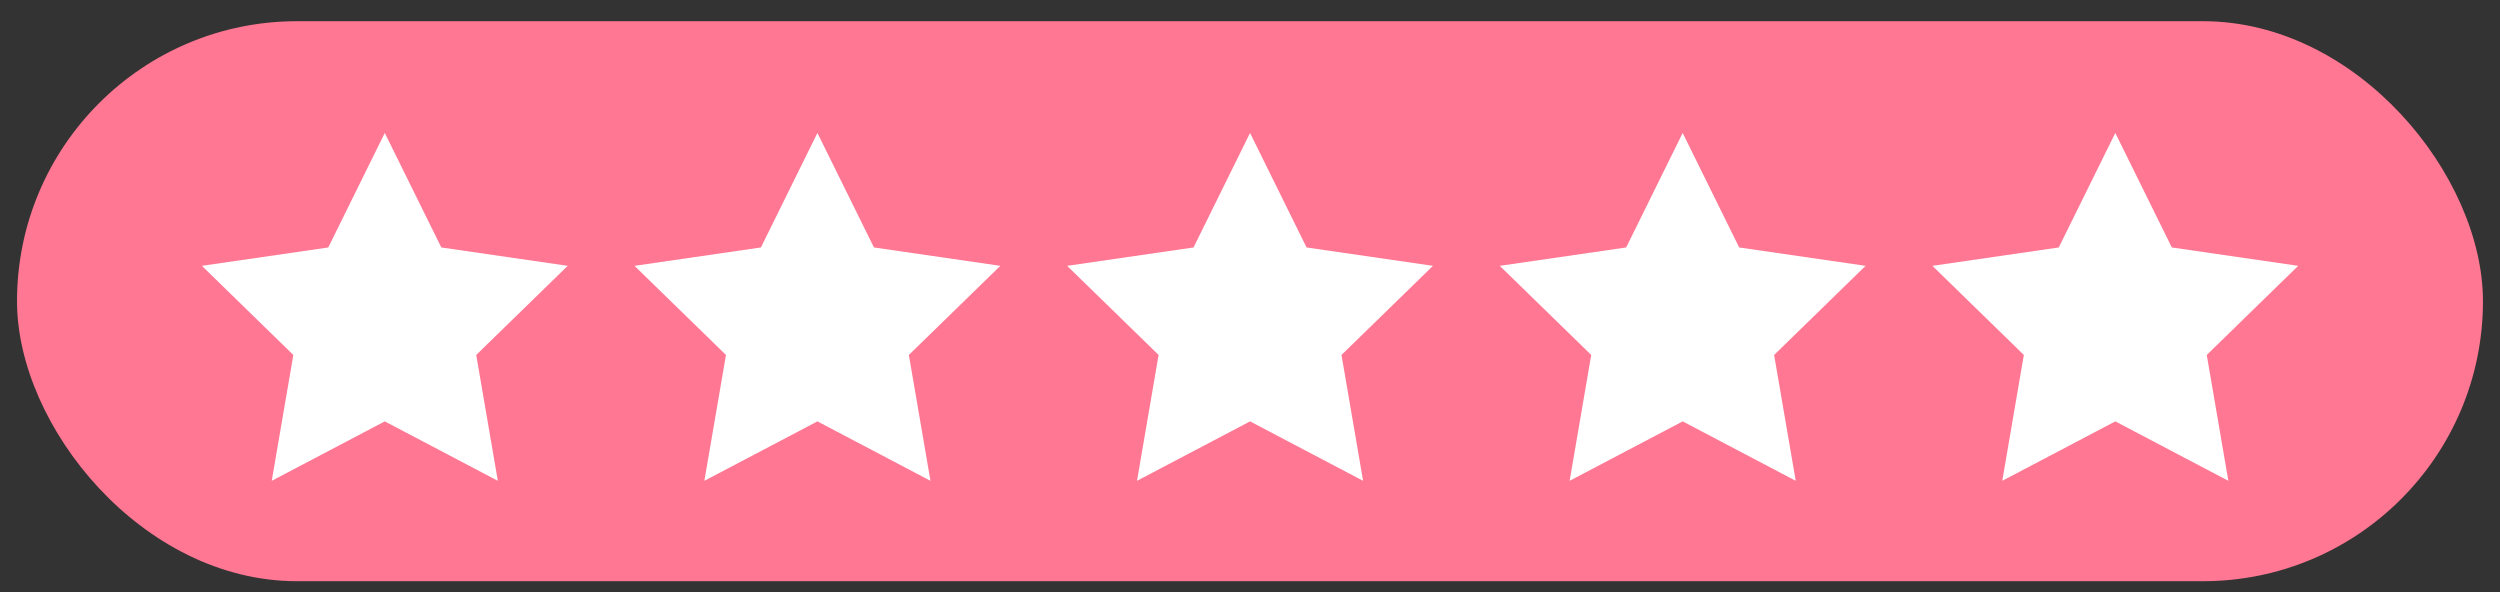
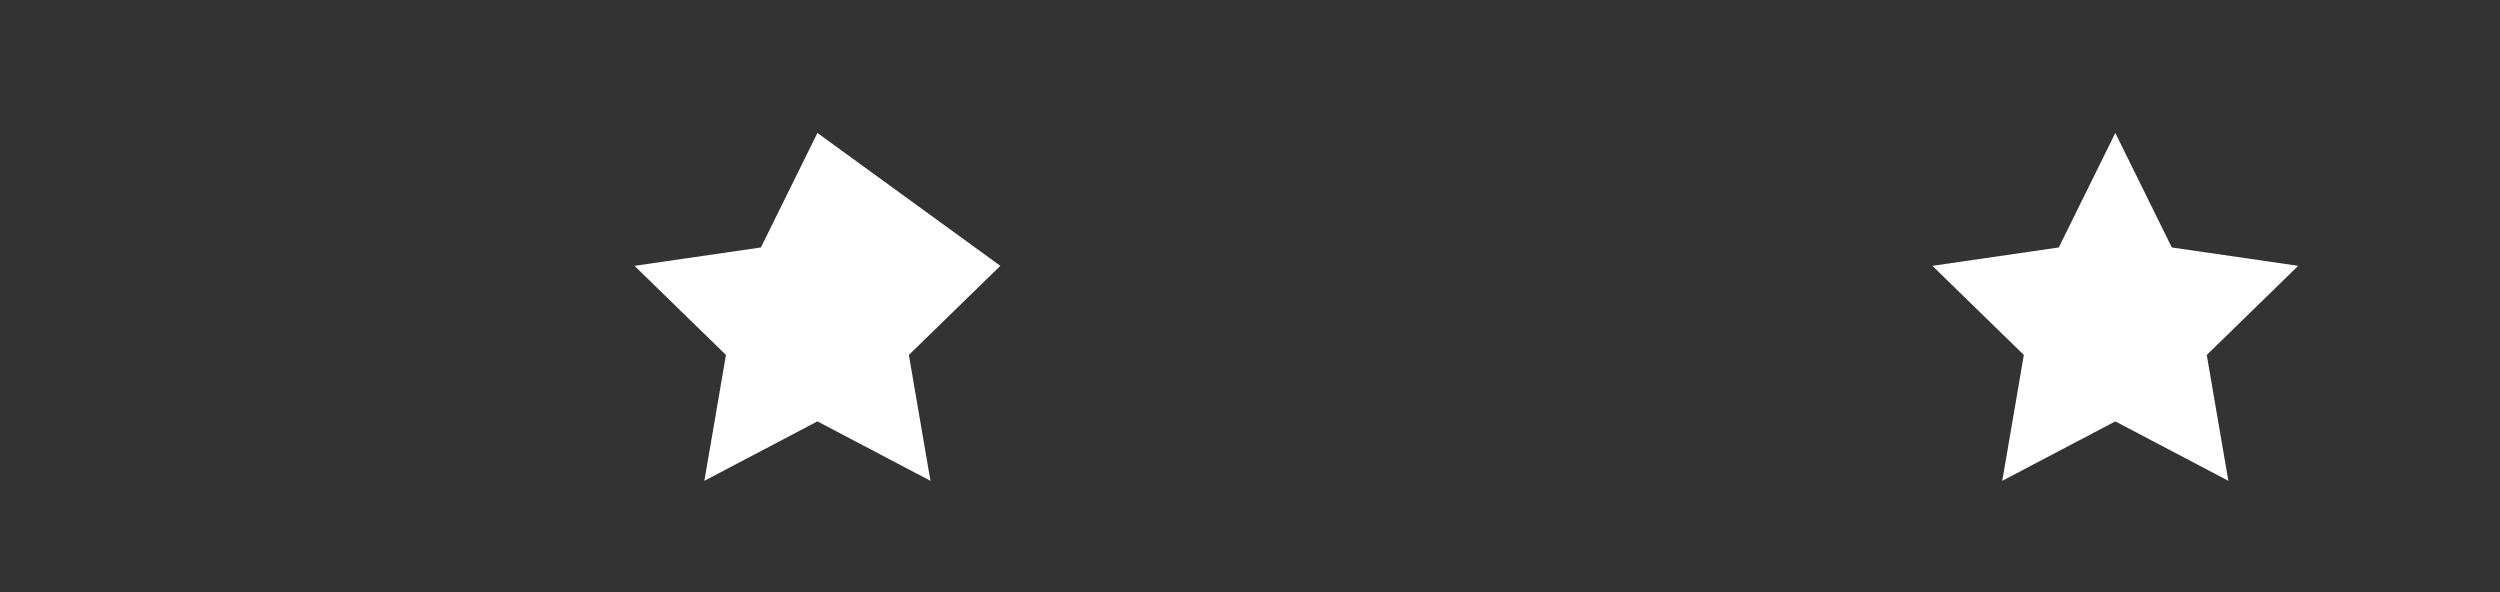
<svg xmlns="http://www.w3.org/2000/svg" fill="none" viewBox="0 0 114 27" height="27" width="114">
  <rect x="0" y="0" width="114" height="27" fill="#333333" stroke="none" />
-   <rect fill="#FF7793" rx="12.768" height="25.536" width="112.447" y="0.967" x="0.776" />
  <g clip-path="url(#clip0_1962_9958)">
-     <path fill="white" d="M17.546 19.215L12.391 21.925L13.376 16.186L9.206 12.122L14.969 11.284L17.546 6.063L20.124 11.284L25.887 12.122L21.716 16.186L22.701 21.925L17.546 19.215Z" clip-rule="evenodd" fill-rule="evenodd" />
-   </g>
+     </g>
  <g clip-path="url(#clip1_1962_9958)">
-     <path fill="white" d="M37.274 19.215L32.119 21.925L33.104 16.186L28.933 12.122L34.697 11.284L37.274 6.063L39.852 11.284L45.615 12.122L41.444 16.186L42.429 21.925L37.274 19.215Z" clip-rule="evenodd" fill-rule="evenodd" />
+     <path fill="white" d="M37.274 19.215L32.119 21.925L33.104 16.186L28.933 12.122L34.697 11.284L37.274 6.063L45.615 12.122L41.444 16.186L42.429 21.925L37.274 19.215Z" clip-rule="evenodd" fill-rule="evenodd" />
  </g>
  <g clip-path="url(#clip2_1962_9958)">
    <path fill="white" d="M57.002 19.215L51.847 21.925L52.832 16.186L48.661 12.122L54.425 11.284L57.002 6.063L59.579 11.284L65.343 12.122L61.172 16.186L62.157 21.925L57.002 19.215Z" clip-rule="evenodd" fill-rule="evenodd" />
  </g>
  <g clip-path="url(#clip3_1962_9958)">
-     <path fill="white" d="M76.73 19.215L71.575 21.925L72.56 16.186L68.389 12.122L74.153 11.284L76.73 6.063L79.307 11.284L85.071 12.122L80.9 16.186L81.885 21.925L76.73 19.215Z" clip-rule="evenodd" fill-rule="evenodd" />
-   </g>
+     </g>
  <g clip-path="url(#clip4_1962_9958)">
    <path fill="white" d="M96.458 19.215L91.303 21.925L92.287 16.186L88.117 12.122L93.88 11.284L96.458 6.063L99.035 11.284L104.798 12.122L100.628 16.186L101.613 21.925L96.458 19.215Z" clip-rule="evenodd" fill-rule="evenodd" />
  </g>
  <defs>
    <clipPath id="clip0_1962_9958">
      <rect transform="translate(8.776 4.967)" fill="white" height="17.536" width="17.536" />
    </clipPath>
    <clipPath id="clip1_1962_9958">
      <rect transform="translate(28.504 4.967)" fill="white" height="17.536" width="17.536" />
    </clipPath>
    <clipPath id="clip2_1962_9958">
-       <rect transform="translate(48.232 4.967)" fill="white" height="17.536" width="17.536" />
-     </clipPath>
+       </clipPath>
    <clipPath id="clip3_1962_9958">
-       <rect transform="translate(67.96 4.967)" fill="white" height="17.536" width="17.536" />
-     </clipPath>
+       </clipPath>
    <clipPath id="clip4_1962_9958">
      <rect transform="translate(87.688 4.967)" fill="white" height="17.536" width="17.536" />
    </clipPath>
  </defs>
</svg>